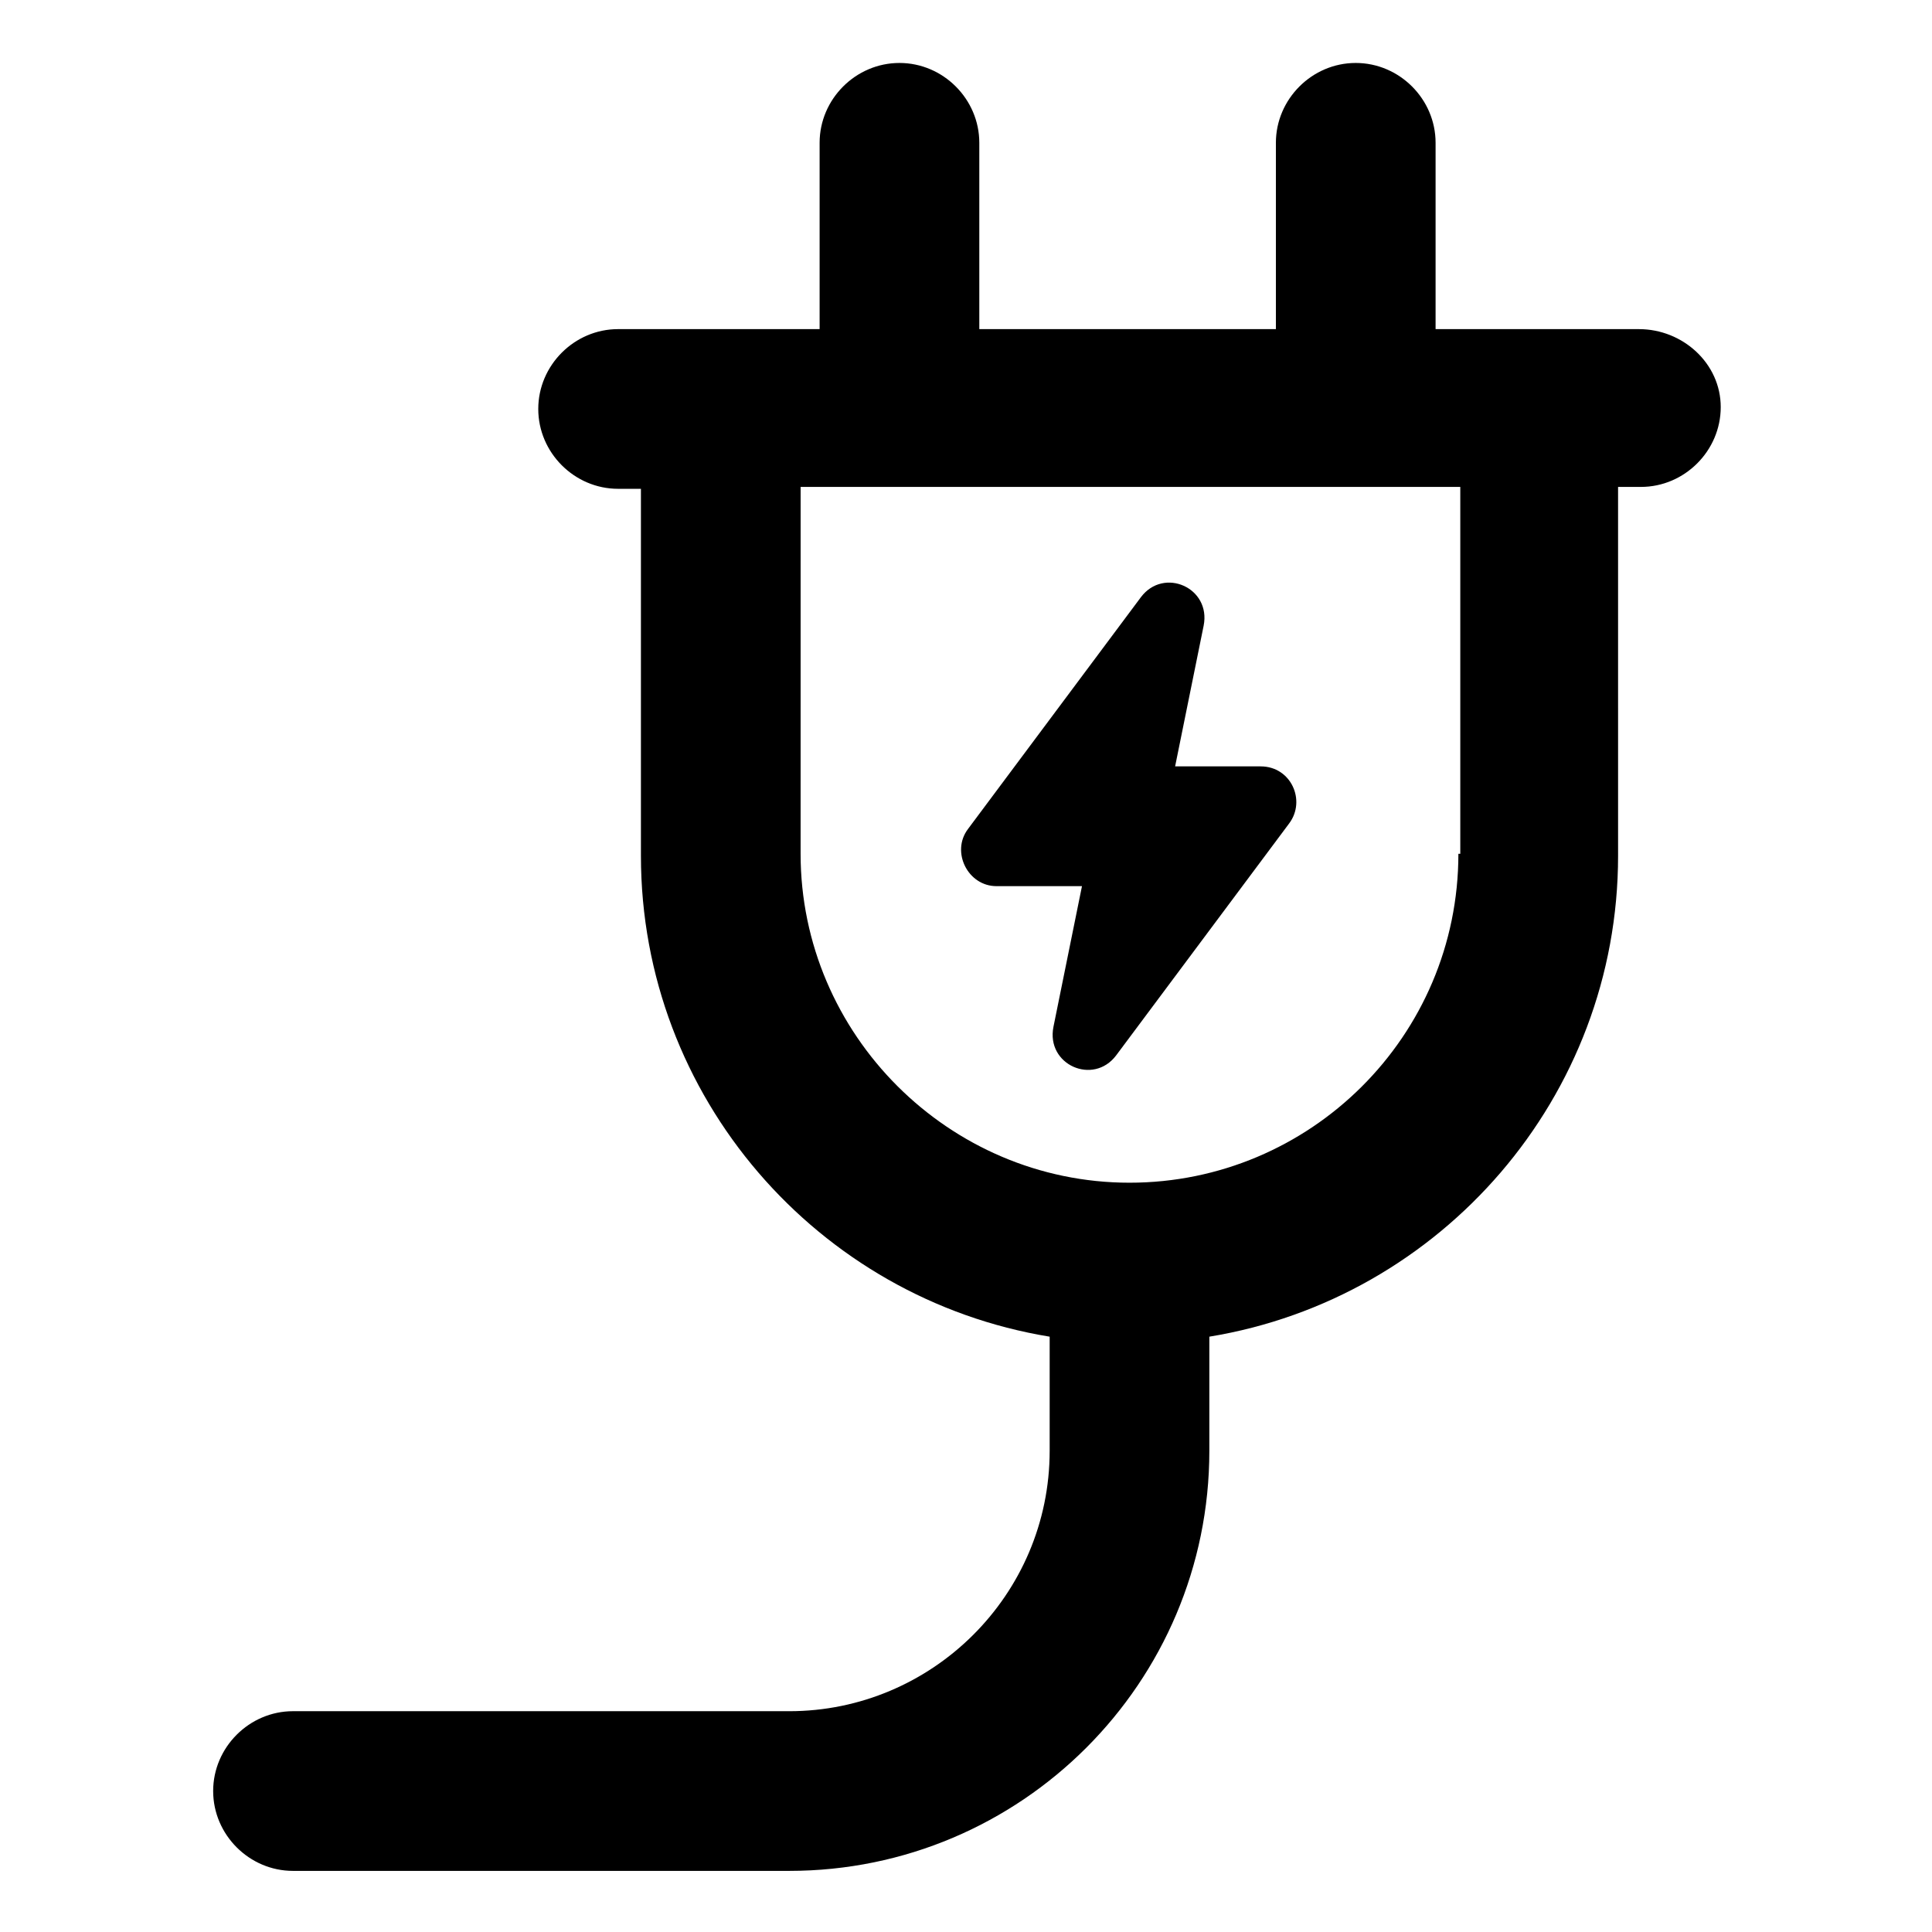
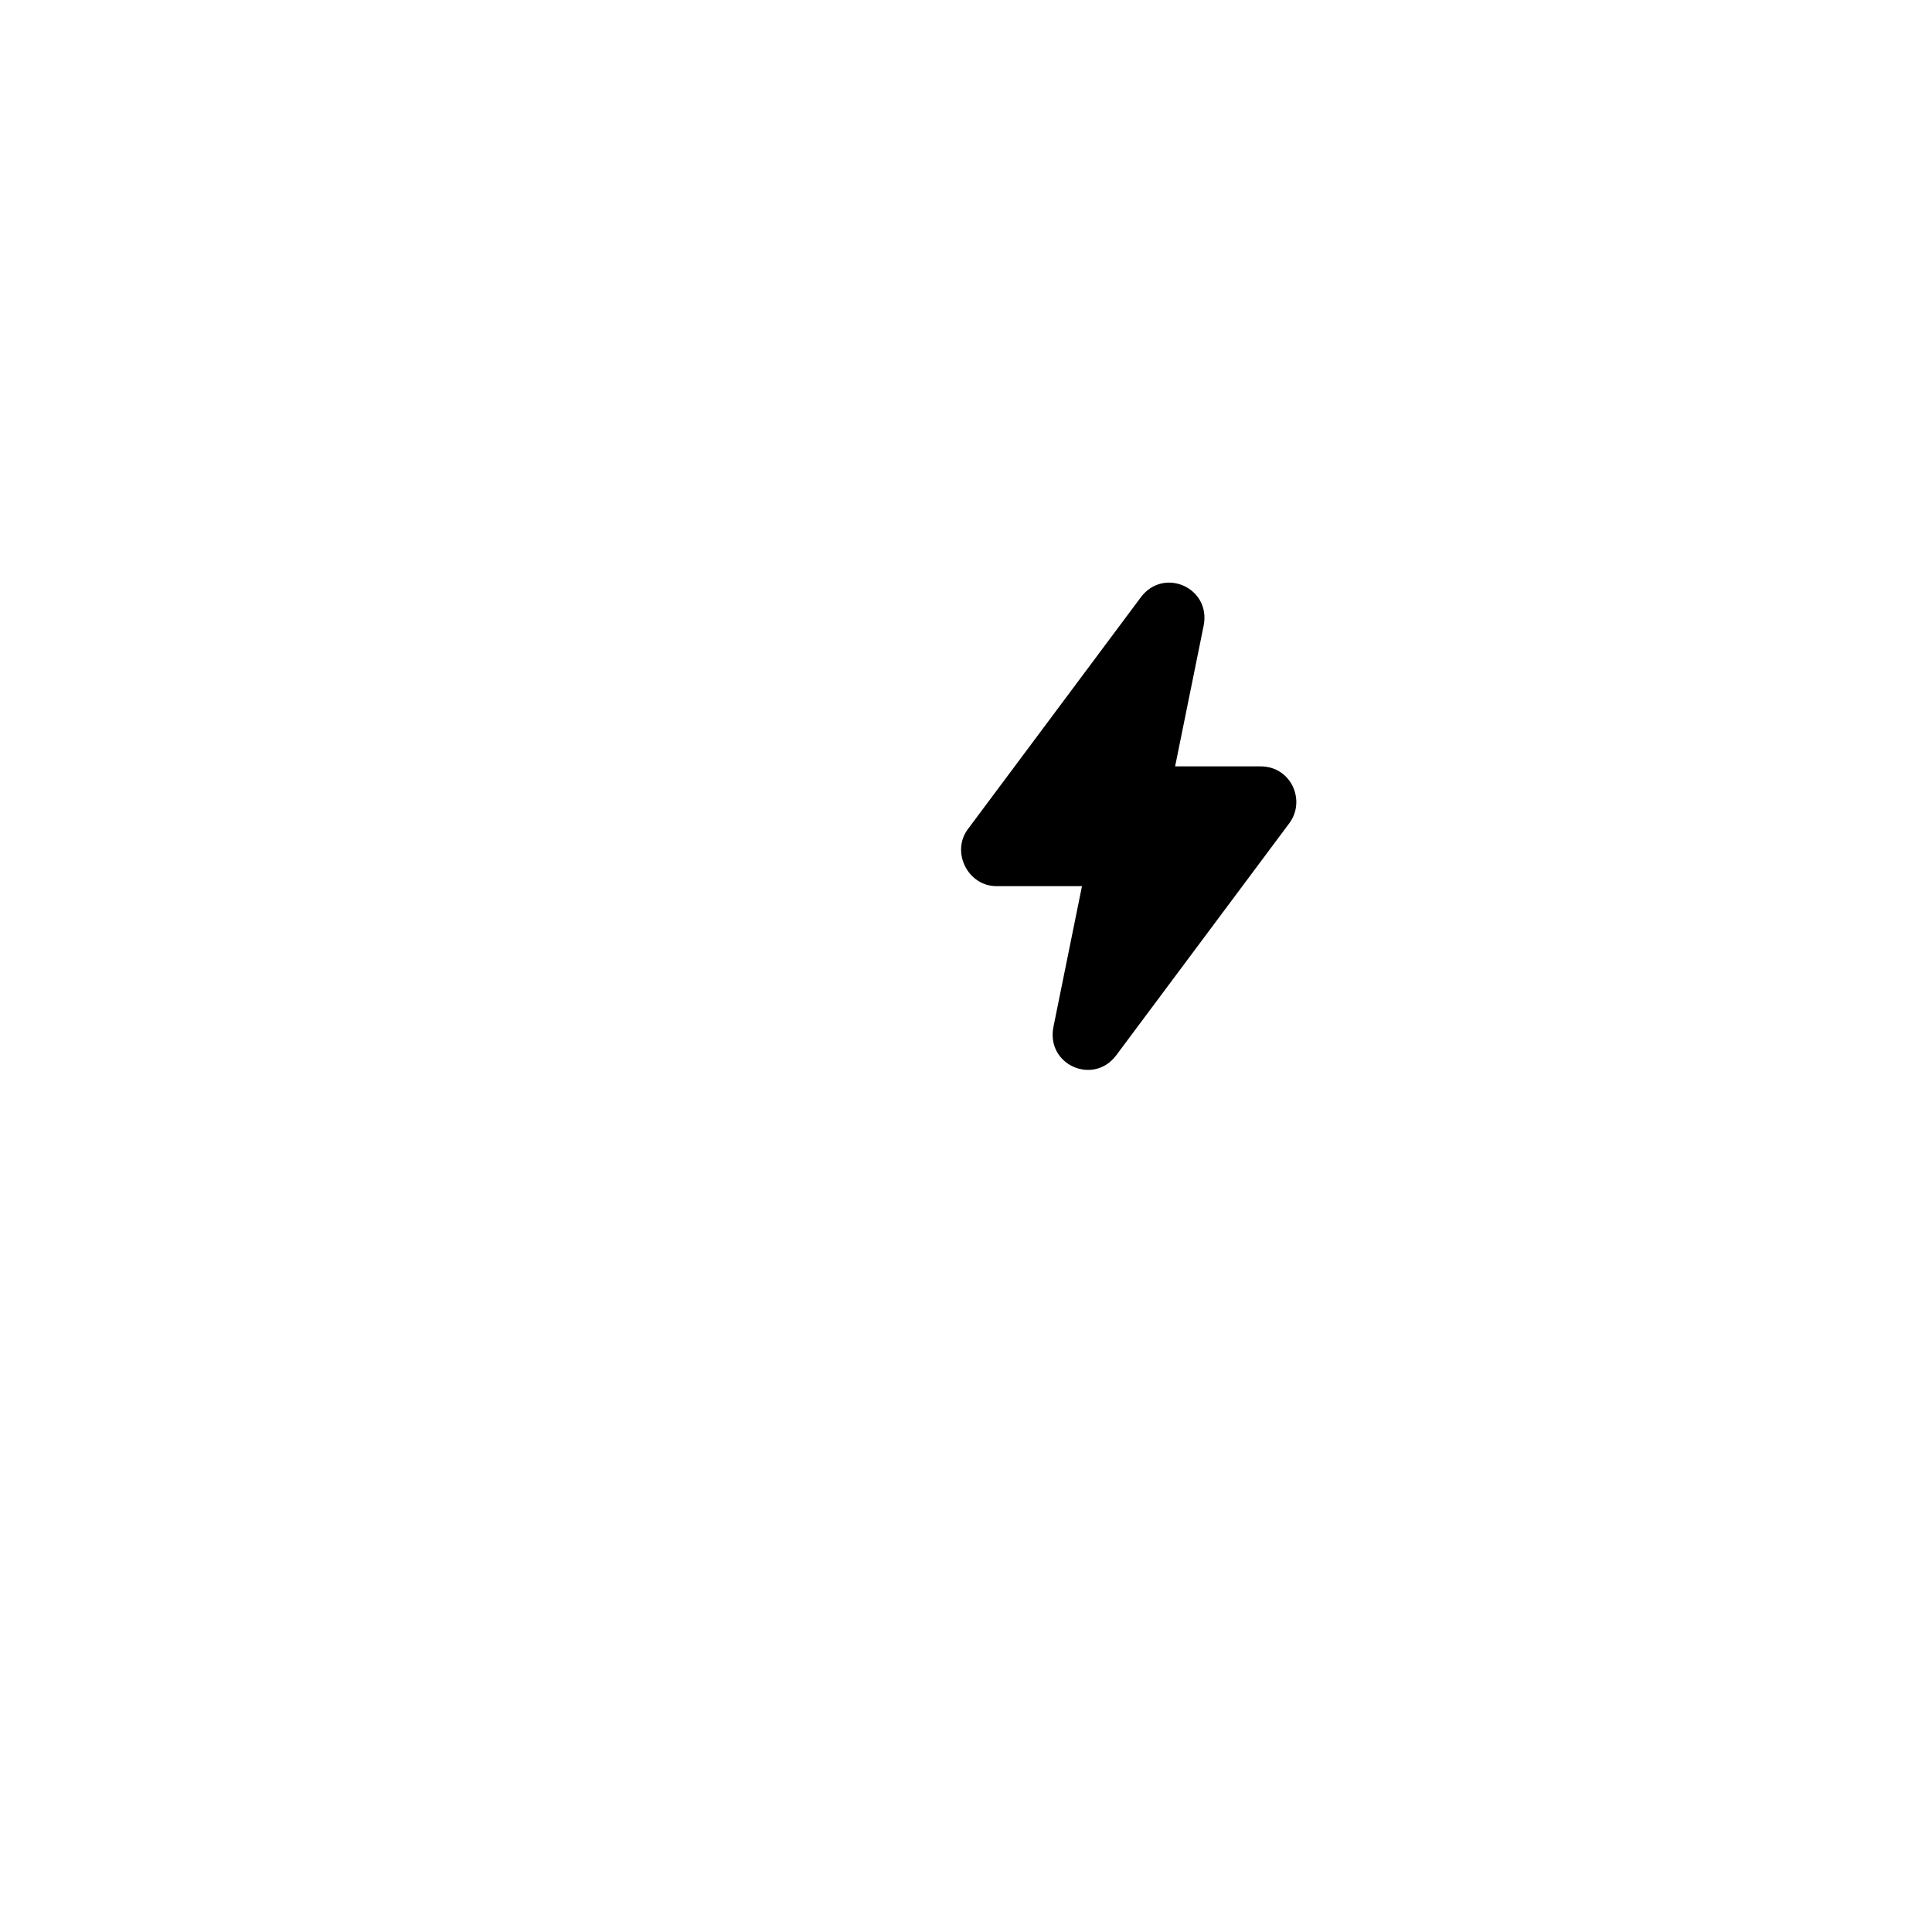
<svg xmlns="http://www.w3.org/2000/svg" fill="#000000" width="800px" height="800px" version="1.1" viewBox="144 144 512 512">
  <g>
-     <path d="m578.35 231.22h-53.906v-49.375c0-11.586-9.574-21.16-21.16-21.16s-21.16 9.574-21.16 21.16v49.375h-78.598v-49.375c0-11.586-9.574-21.16-21.16-21.16-11.586 0-21.16 9.574-21.16 21.16v49.375h-53.402c-11.586 0-21.16 9.574-21.16 21.16 0 11.586 9.574 21.16 21.16 21.16h6.047v97.234c0 63.984 46.855 117.39 108.32 127.46v30.23c0 38.289-31.234 69.023-69.023 69.023l-131.5-0.004c-11.586 0-21.16 9.574-21.16 21.16 0 11.586 9.574 21.16 21.16 21.16h131.5c61.465 0 111.34-49.879 111.34-111.34v-30.23c61.465-10.078 108.32-63.48 108.32-127.46l-0.004-97.734h6.047c11.586 0 21.16-9.574 21.16-21.16 0-11.59-10.078-20.656-21.664-20.656zm-47.863 139.05c0 48.367-39.297 87.16-87.16 87.16s-87.16-39.297-87.16-87.16l0.004-97.234h174.82v97.234z" />
    <path d="m478.09 347.1h-22.672l7.559-37.281c2.016-10.078-10.578-15.617-16.625-7.559l-45.848 61.465c-4.535 6.047 0 15.113 7.559 15.113h22.672l-7.559 37.281c-2.016 10.078 10.578 15.617 16.625 7.559l45.844-61.465c4.535-6.043 0.504-15.113-7.555-15.113z" />
  </g>
</svg>